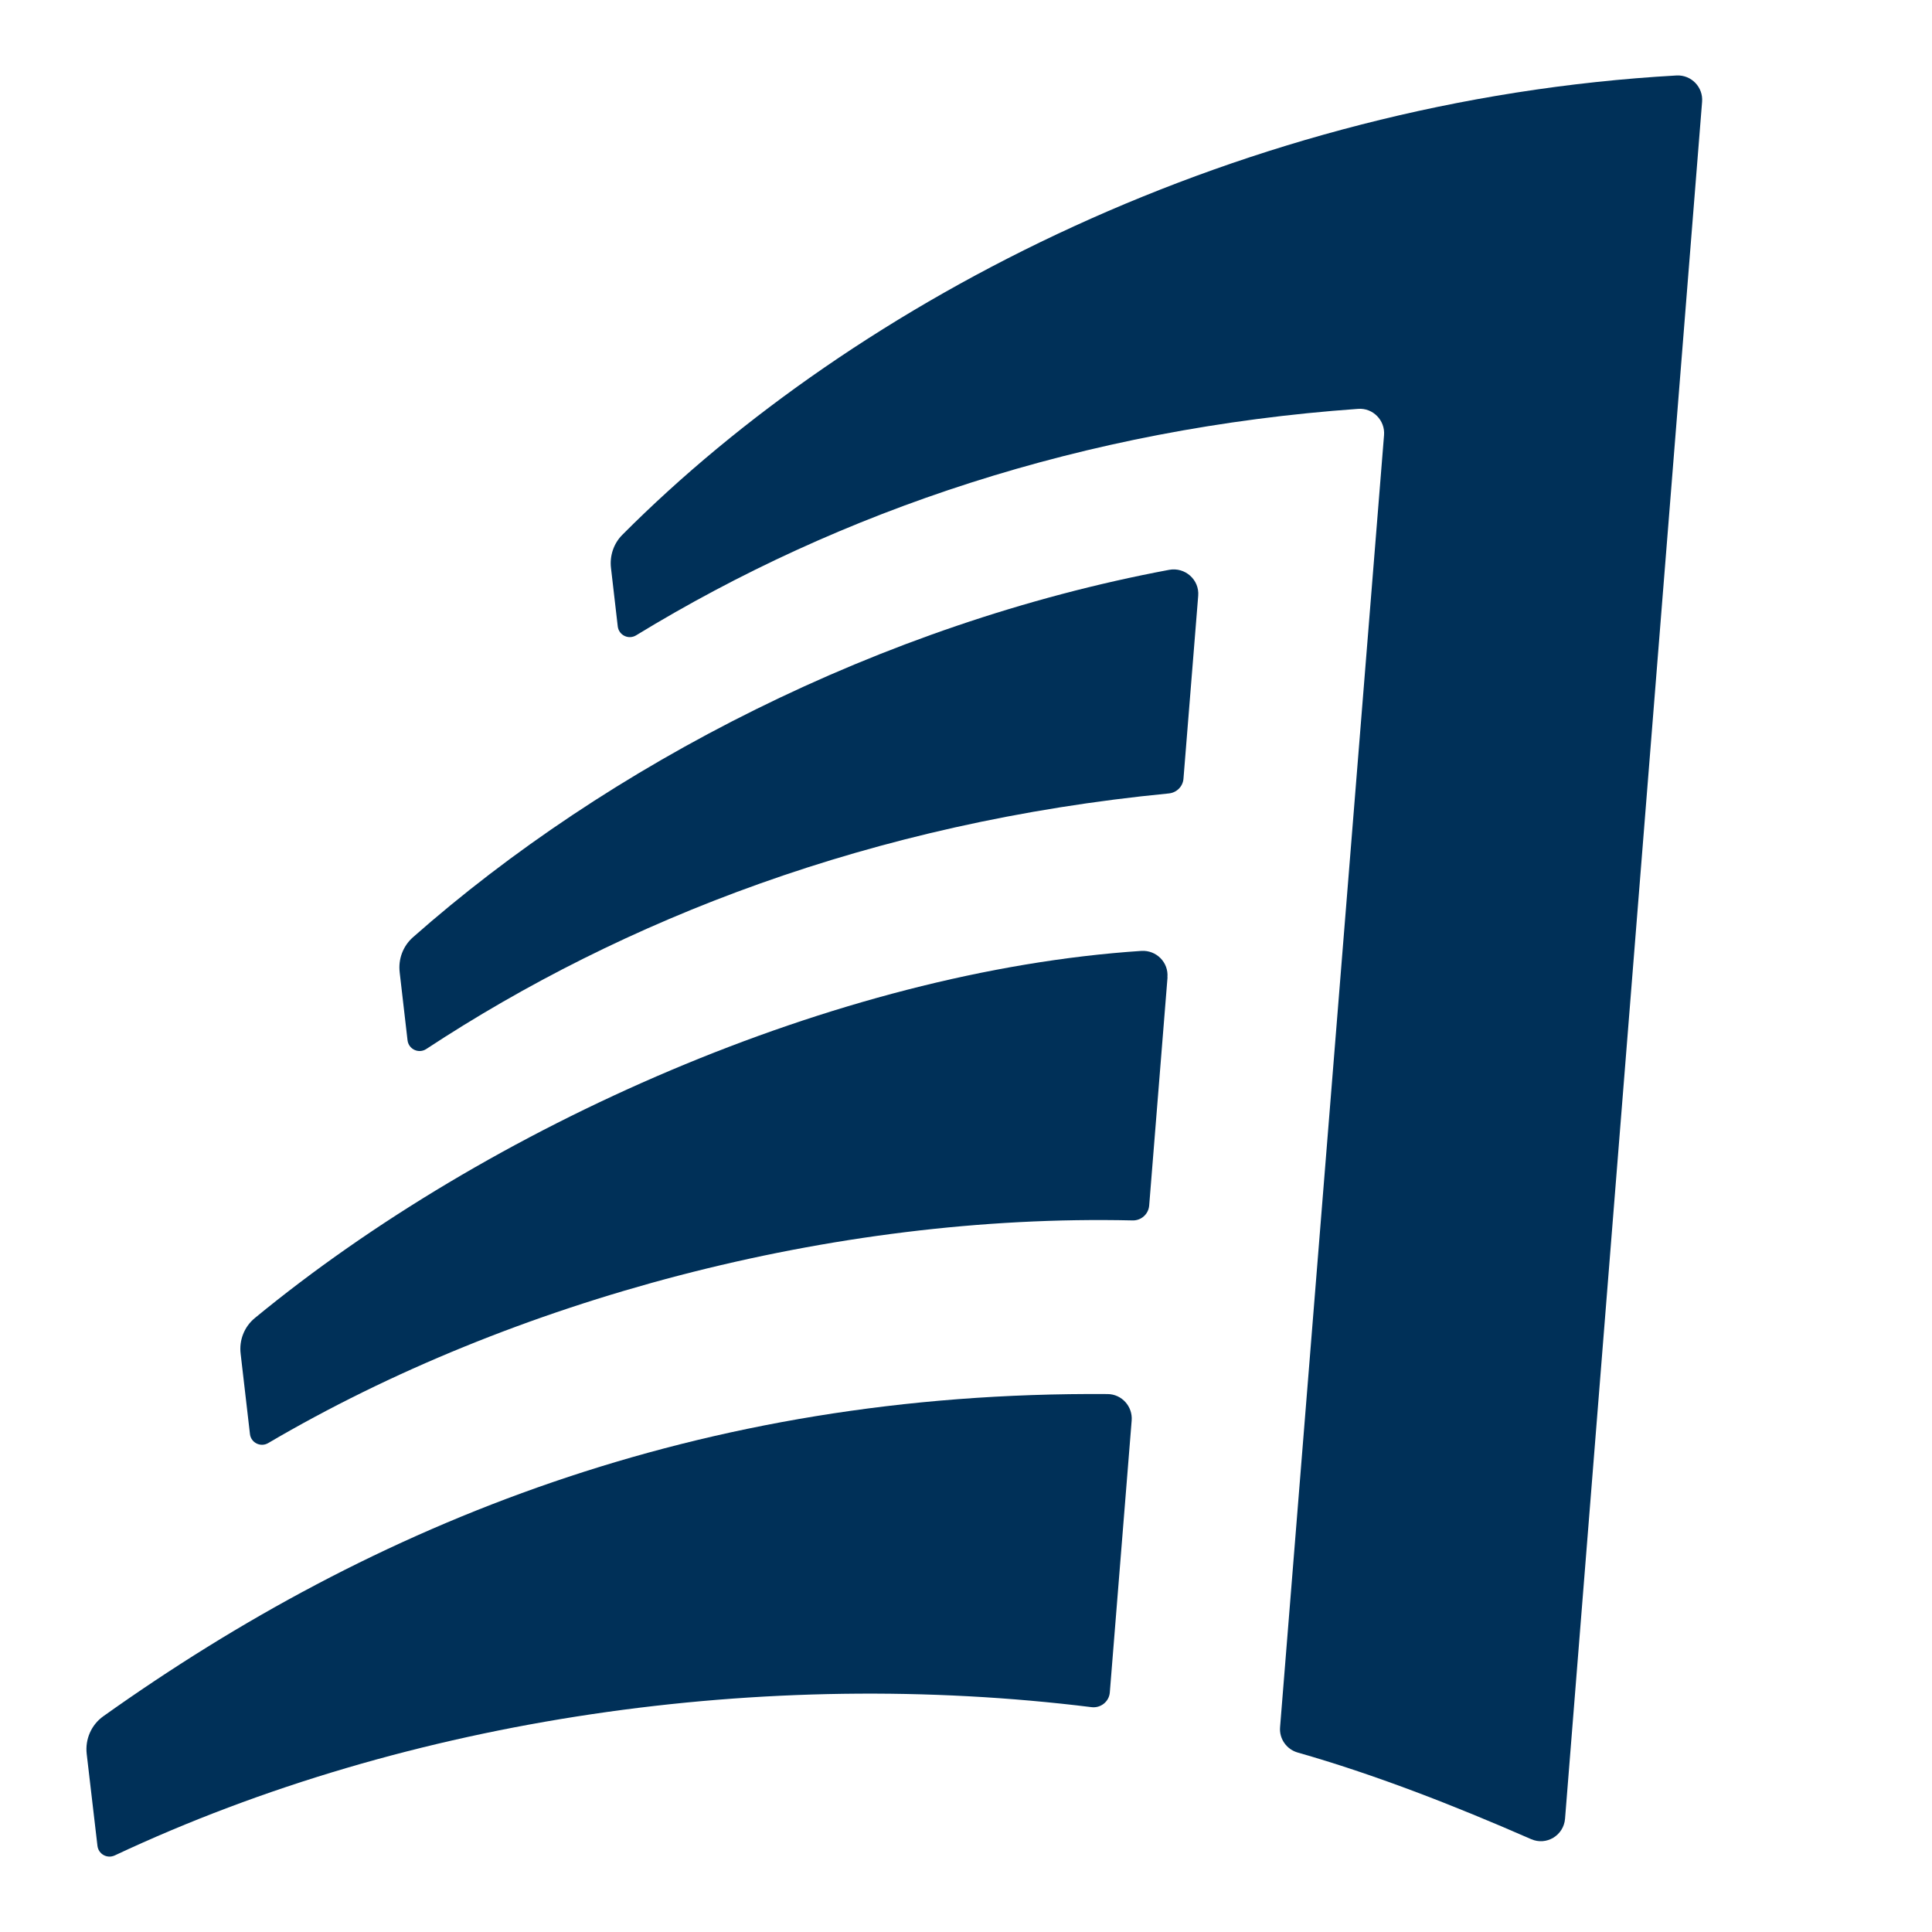
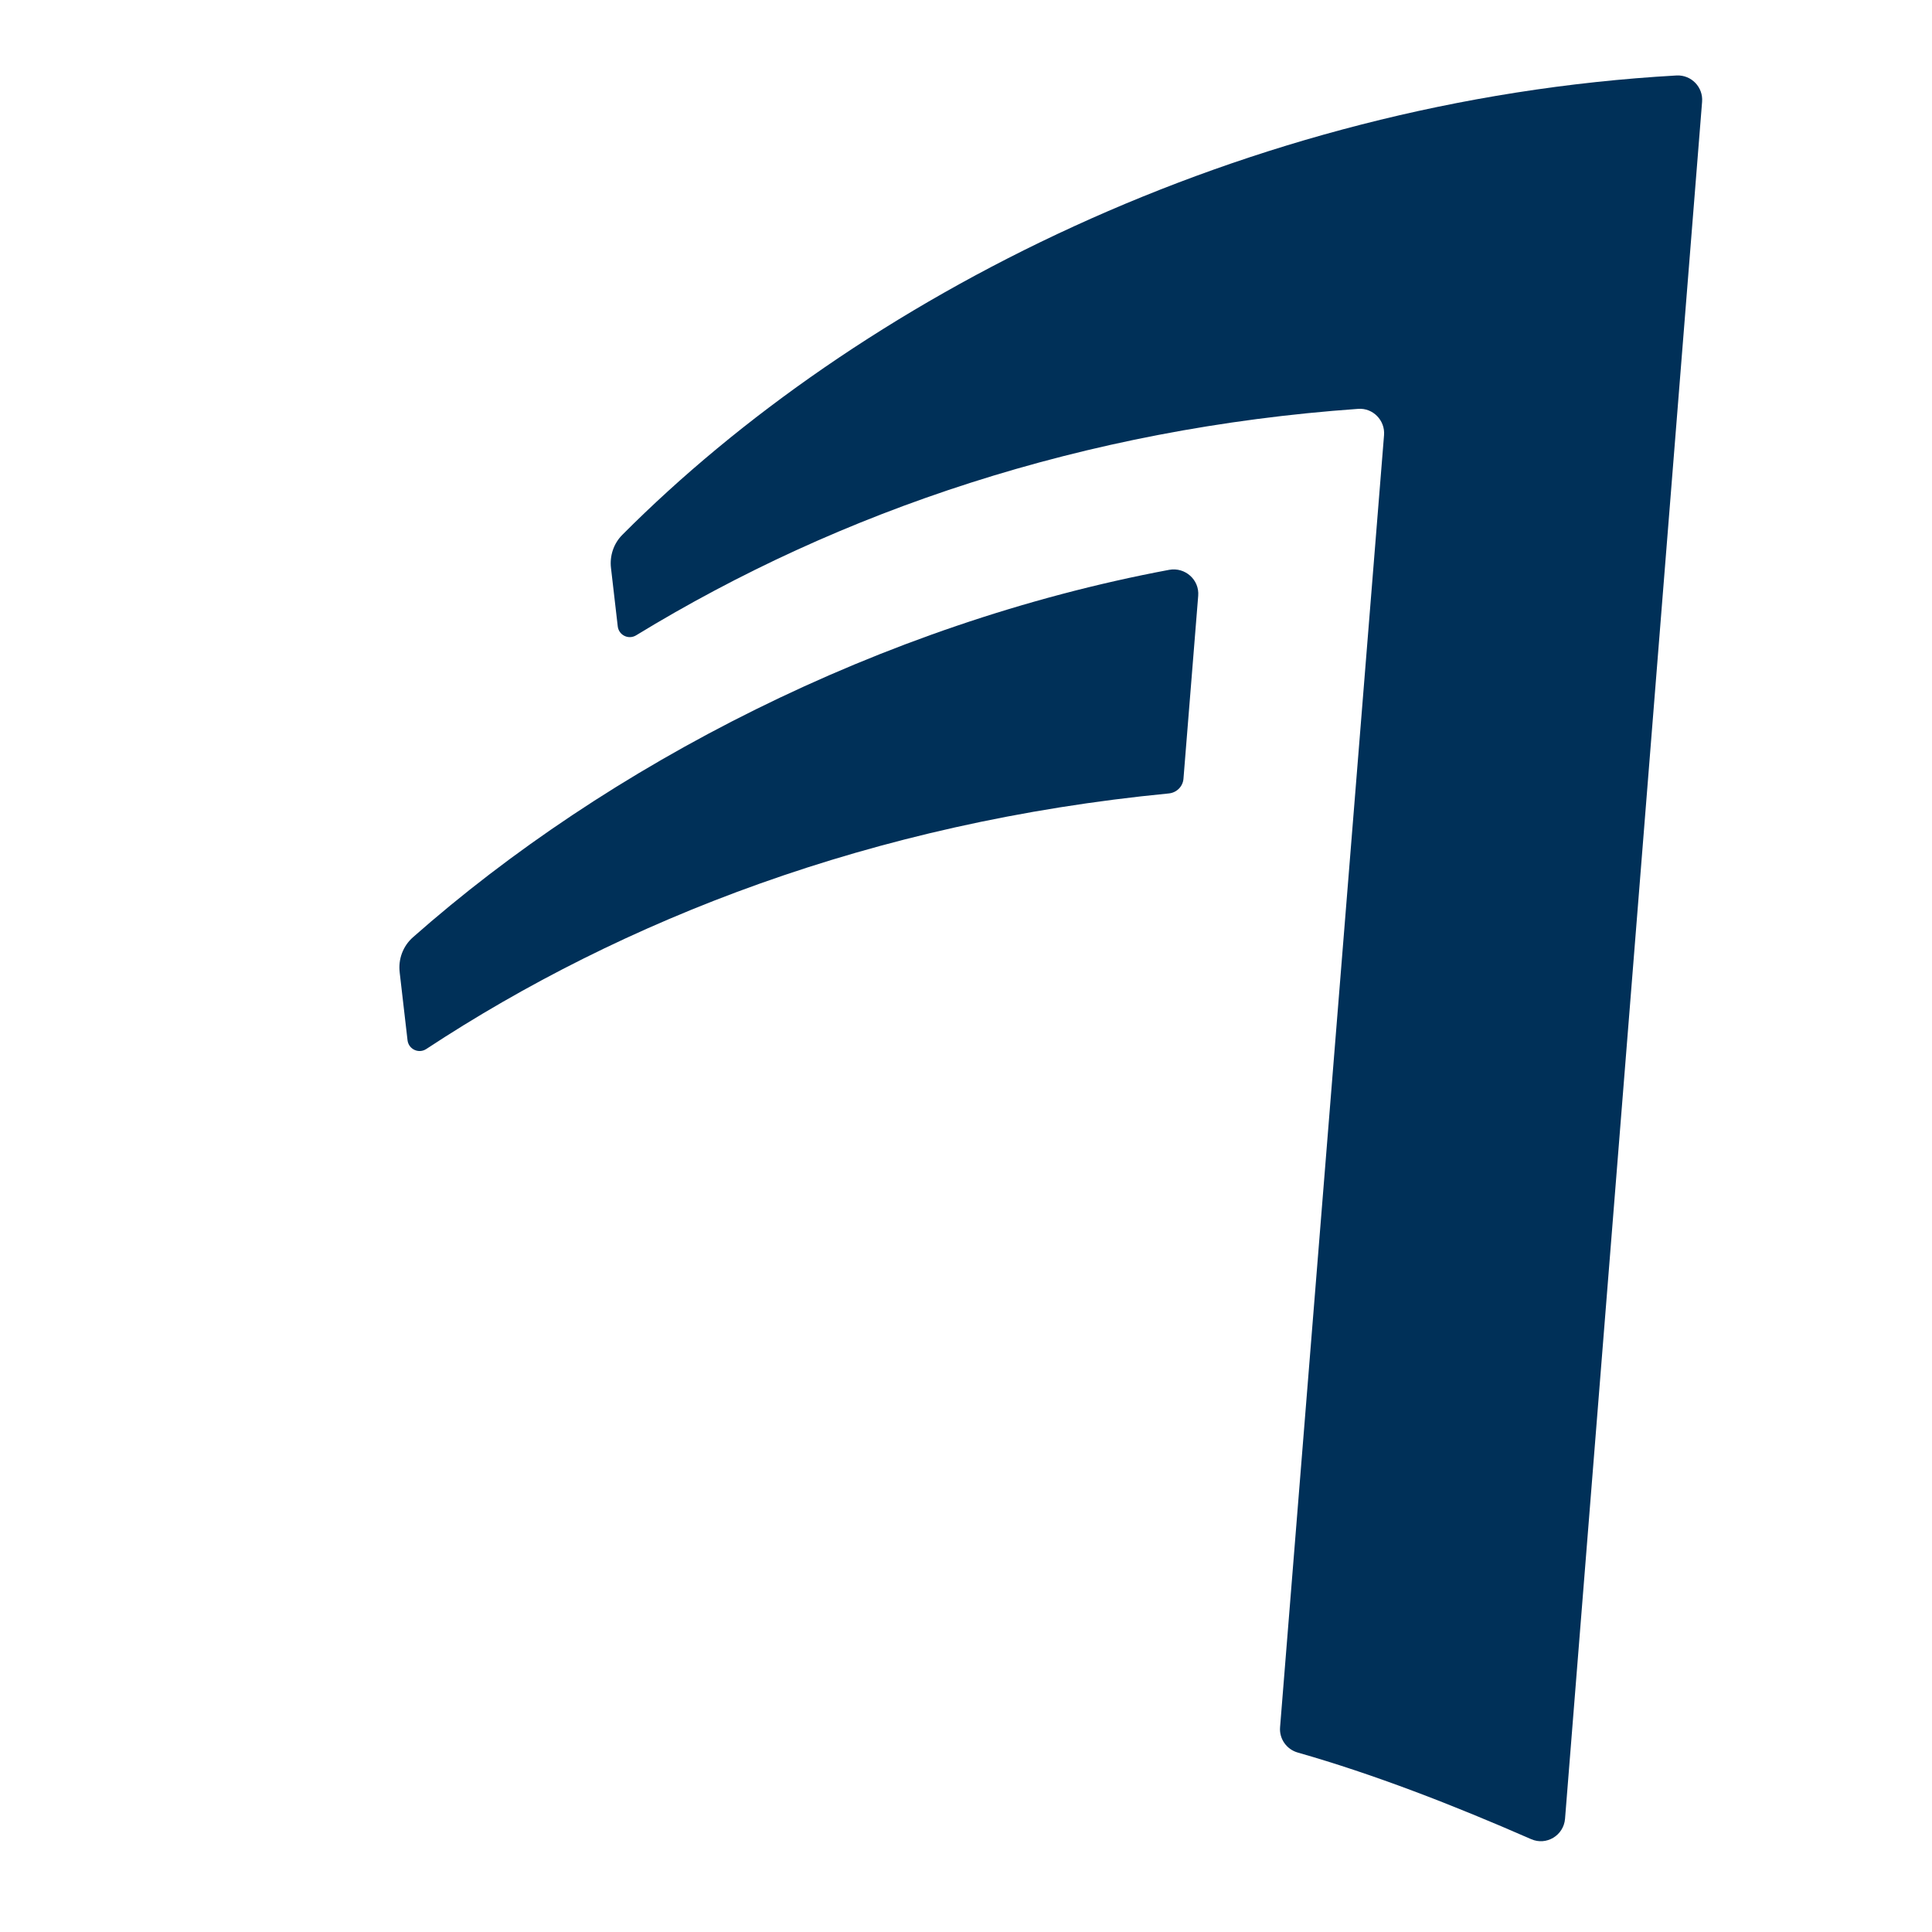
<svg xmlns="http://www.w3.org/2000/svg" width="16" height="16" viewBox="0 0 16 16" fill="none">
  <g clip-path="url(#clip0_1878_4820)">
    <path d="M13.885 0.625C10.284 0.828 7.092 2.483 5.154 4.429C5.082 4.501 5.048 4.603 5.06 4.704L5.116 5.188C5.125 5.261 5.206 5.3 5.269 5.261C6.955 4.231 8.977 3.547 11.248 3.386C11.37 3.377 11.472 3.481 11.462 3.604L10.601 14.304C10.593 14.4 10.655 14.488 10.748 14.514C11.376 14.693 12.032 14.947 12.68 15.231C12.807 15.287 12.95 15.2 12.961 15.062L14.096 0.843C14.106 0.722 14.007 0.619 13.885 0.625Z" fill="#003058" />
    <path d="M3.31 8.053L3.375 8.615C3.384 8.69 3.468 8.729 3.531 8.687C5.155 7.618 7.224 6.809 9.679 6.571C9.744 6.565 9.796 6.514 9.801 6.449L9.923 4.934C9.934 4.801 9.814 4.695 9.683 4.719C7.291 5.167 5.031 6.339 3.42 7.762C3.337 7.835 3.297 7.944 3.31 8.052V8.053Z" fill="#003058" />
-     <path d="M9.669 8.093L9.517 9.984C9.511 10.055 9.451 10.109 9.379 10.107C6.896 10.05 4.24 10.764 2.221 11.951C2.158 11.988 2.078 11.948 2.07 11.876L1.993 11.212C1.979 11.099 2.023 10.987 2.111 10.915C4.036 9.33 6.925 8.042 9.452 7.875C9.576 7.867 9.679 7.97 9.668 8.094L9.669 8.093Z" fill="#003058" />
-     <path d="M9.372 11.764L9.191 14.016C9.185 14.092 9.116 14.147 9.04 14.138C6.347 13.804 3.396 14.217 0.95 15.366C0.887 15.395 0.815 15.355 0.807 15.286L0.718 14.525C0.704 14.404 0.756 14.284 0.856 14.213C3.086 12.625 5.78 11.52 9.173 11.545C9.29 11.546 9.381 11.647 9.372 11.764Z" fill="#003058" />
  </g>
  <defs>
    <clipPath id="clip0_1878_4820">
      <rect width="14.75" height="14.75" fill="white" transform="translate(0.031 0.625)" />
    </clipPath>
  </defs>
</svg>